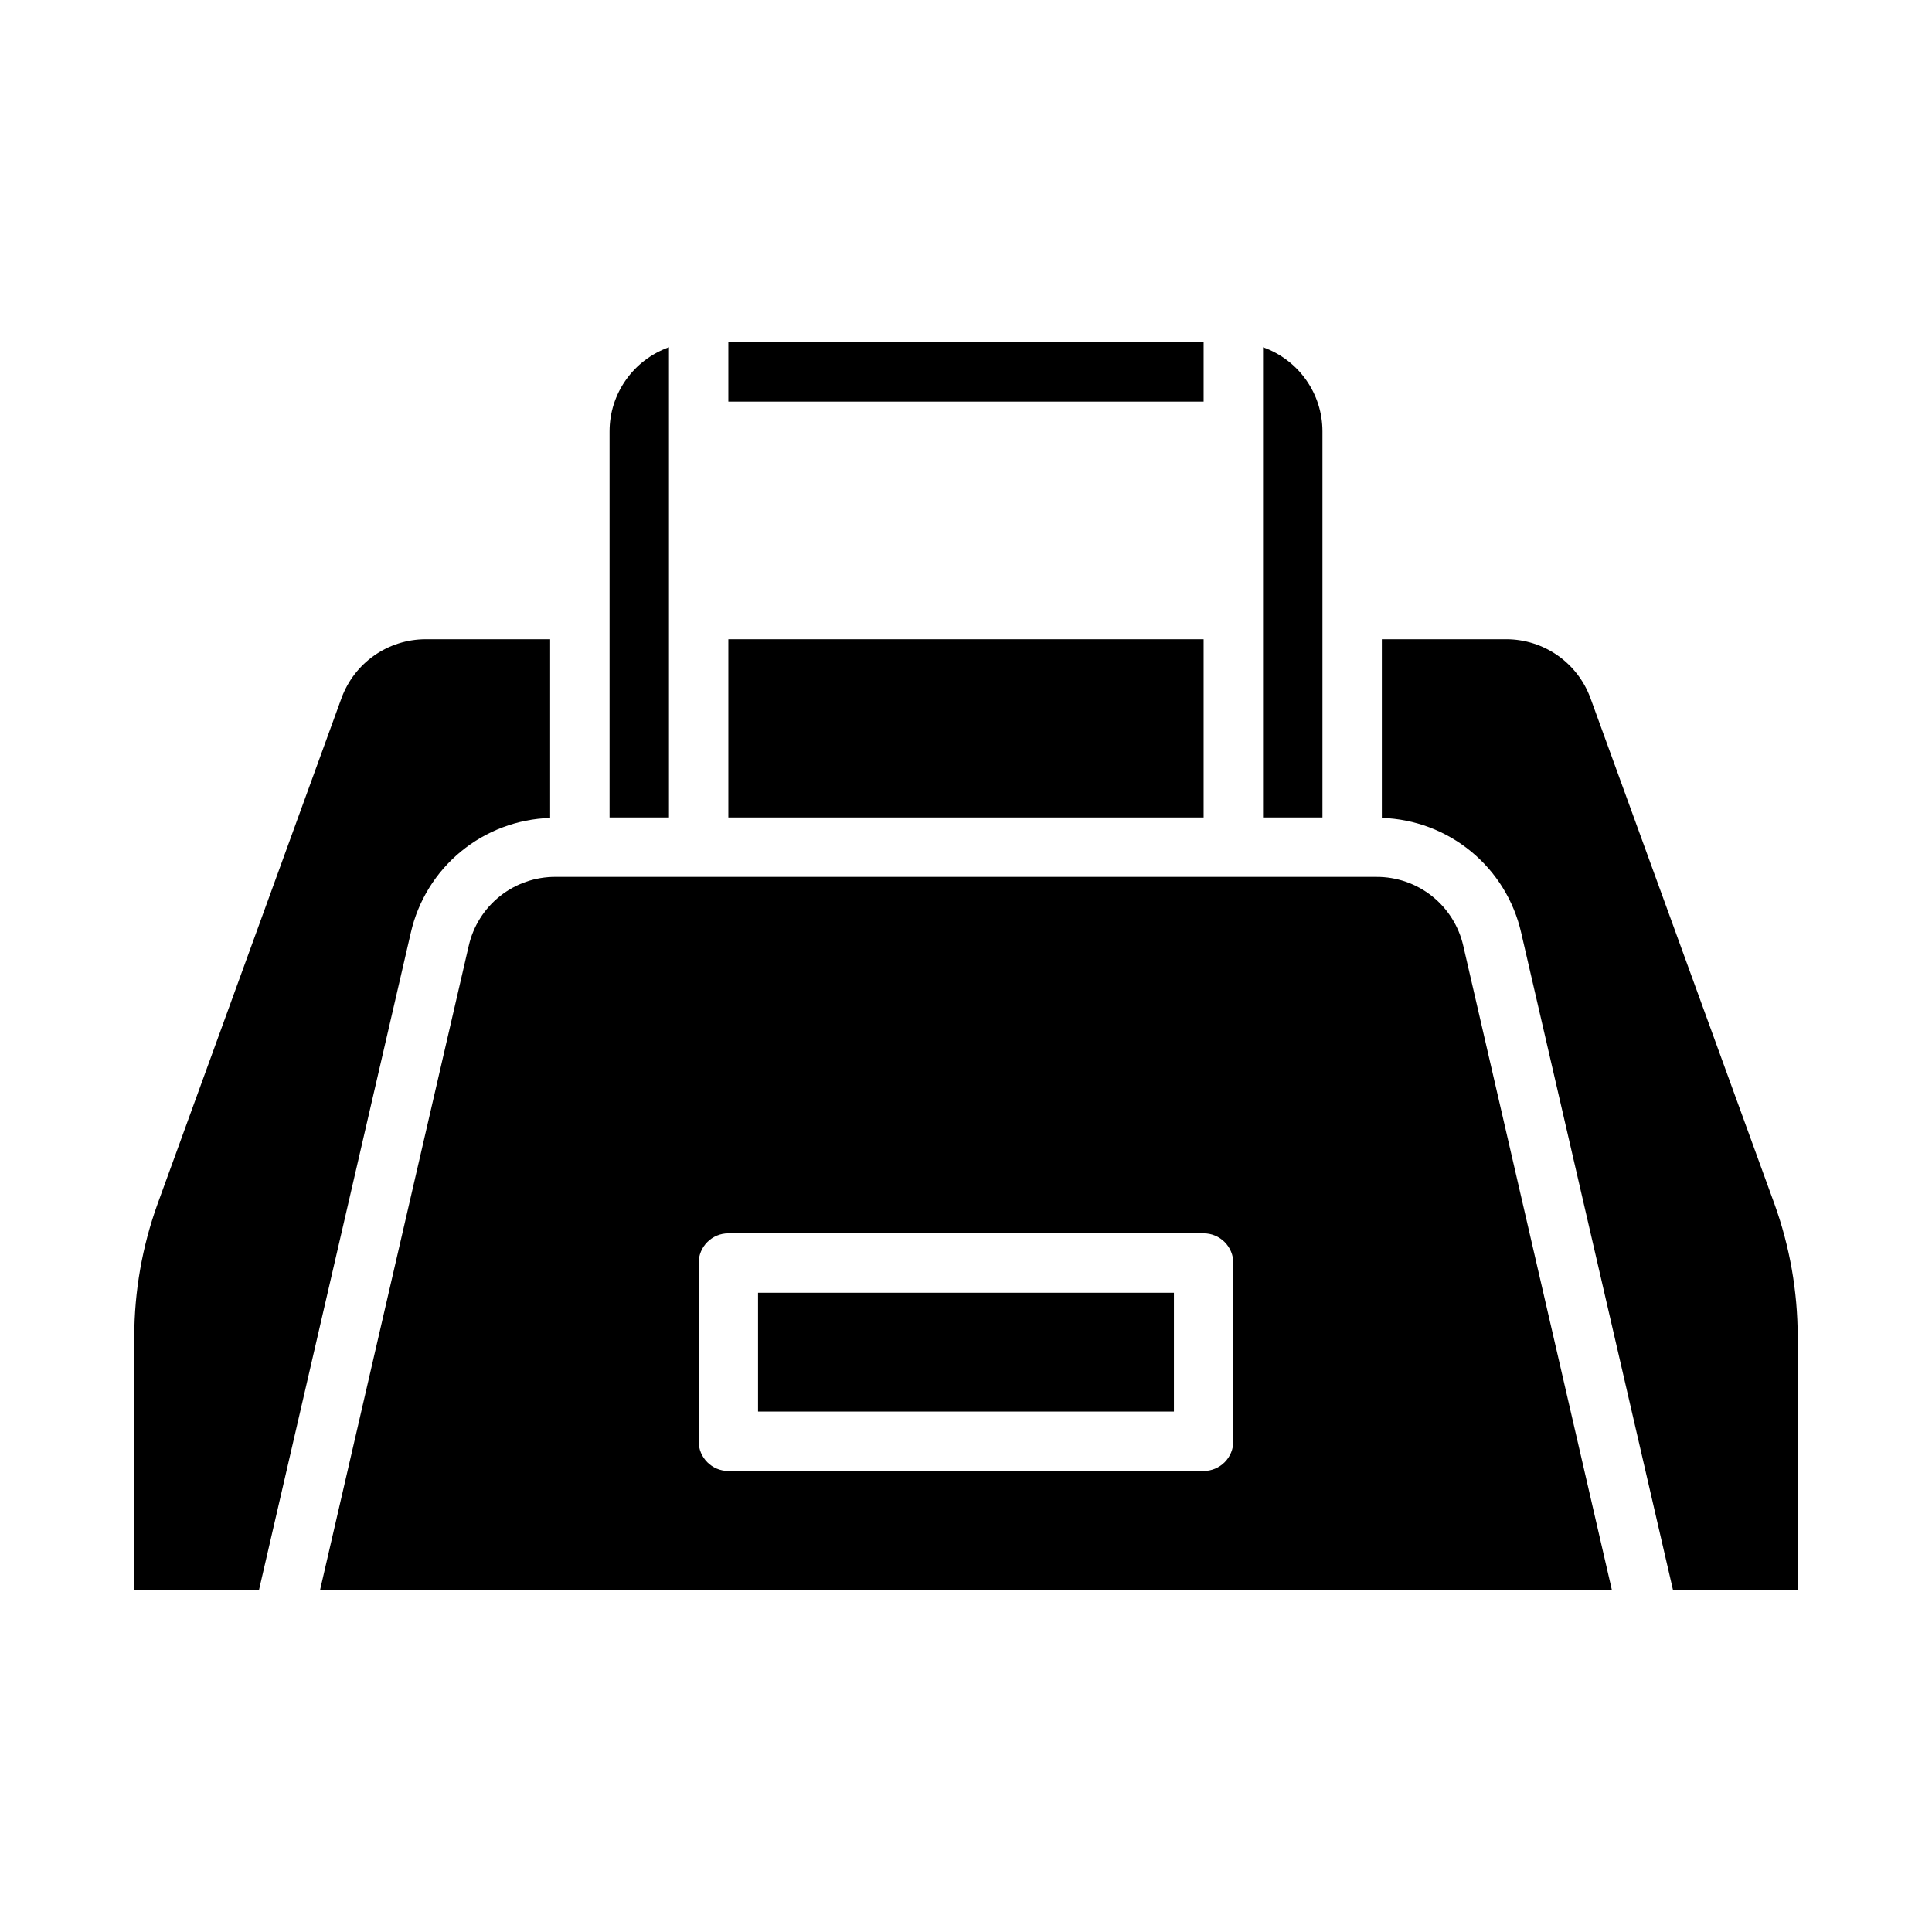
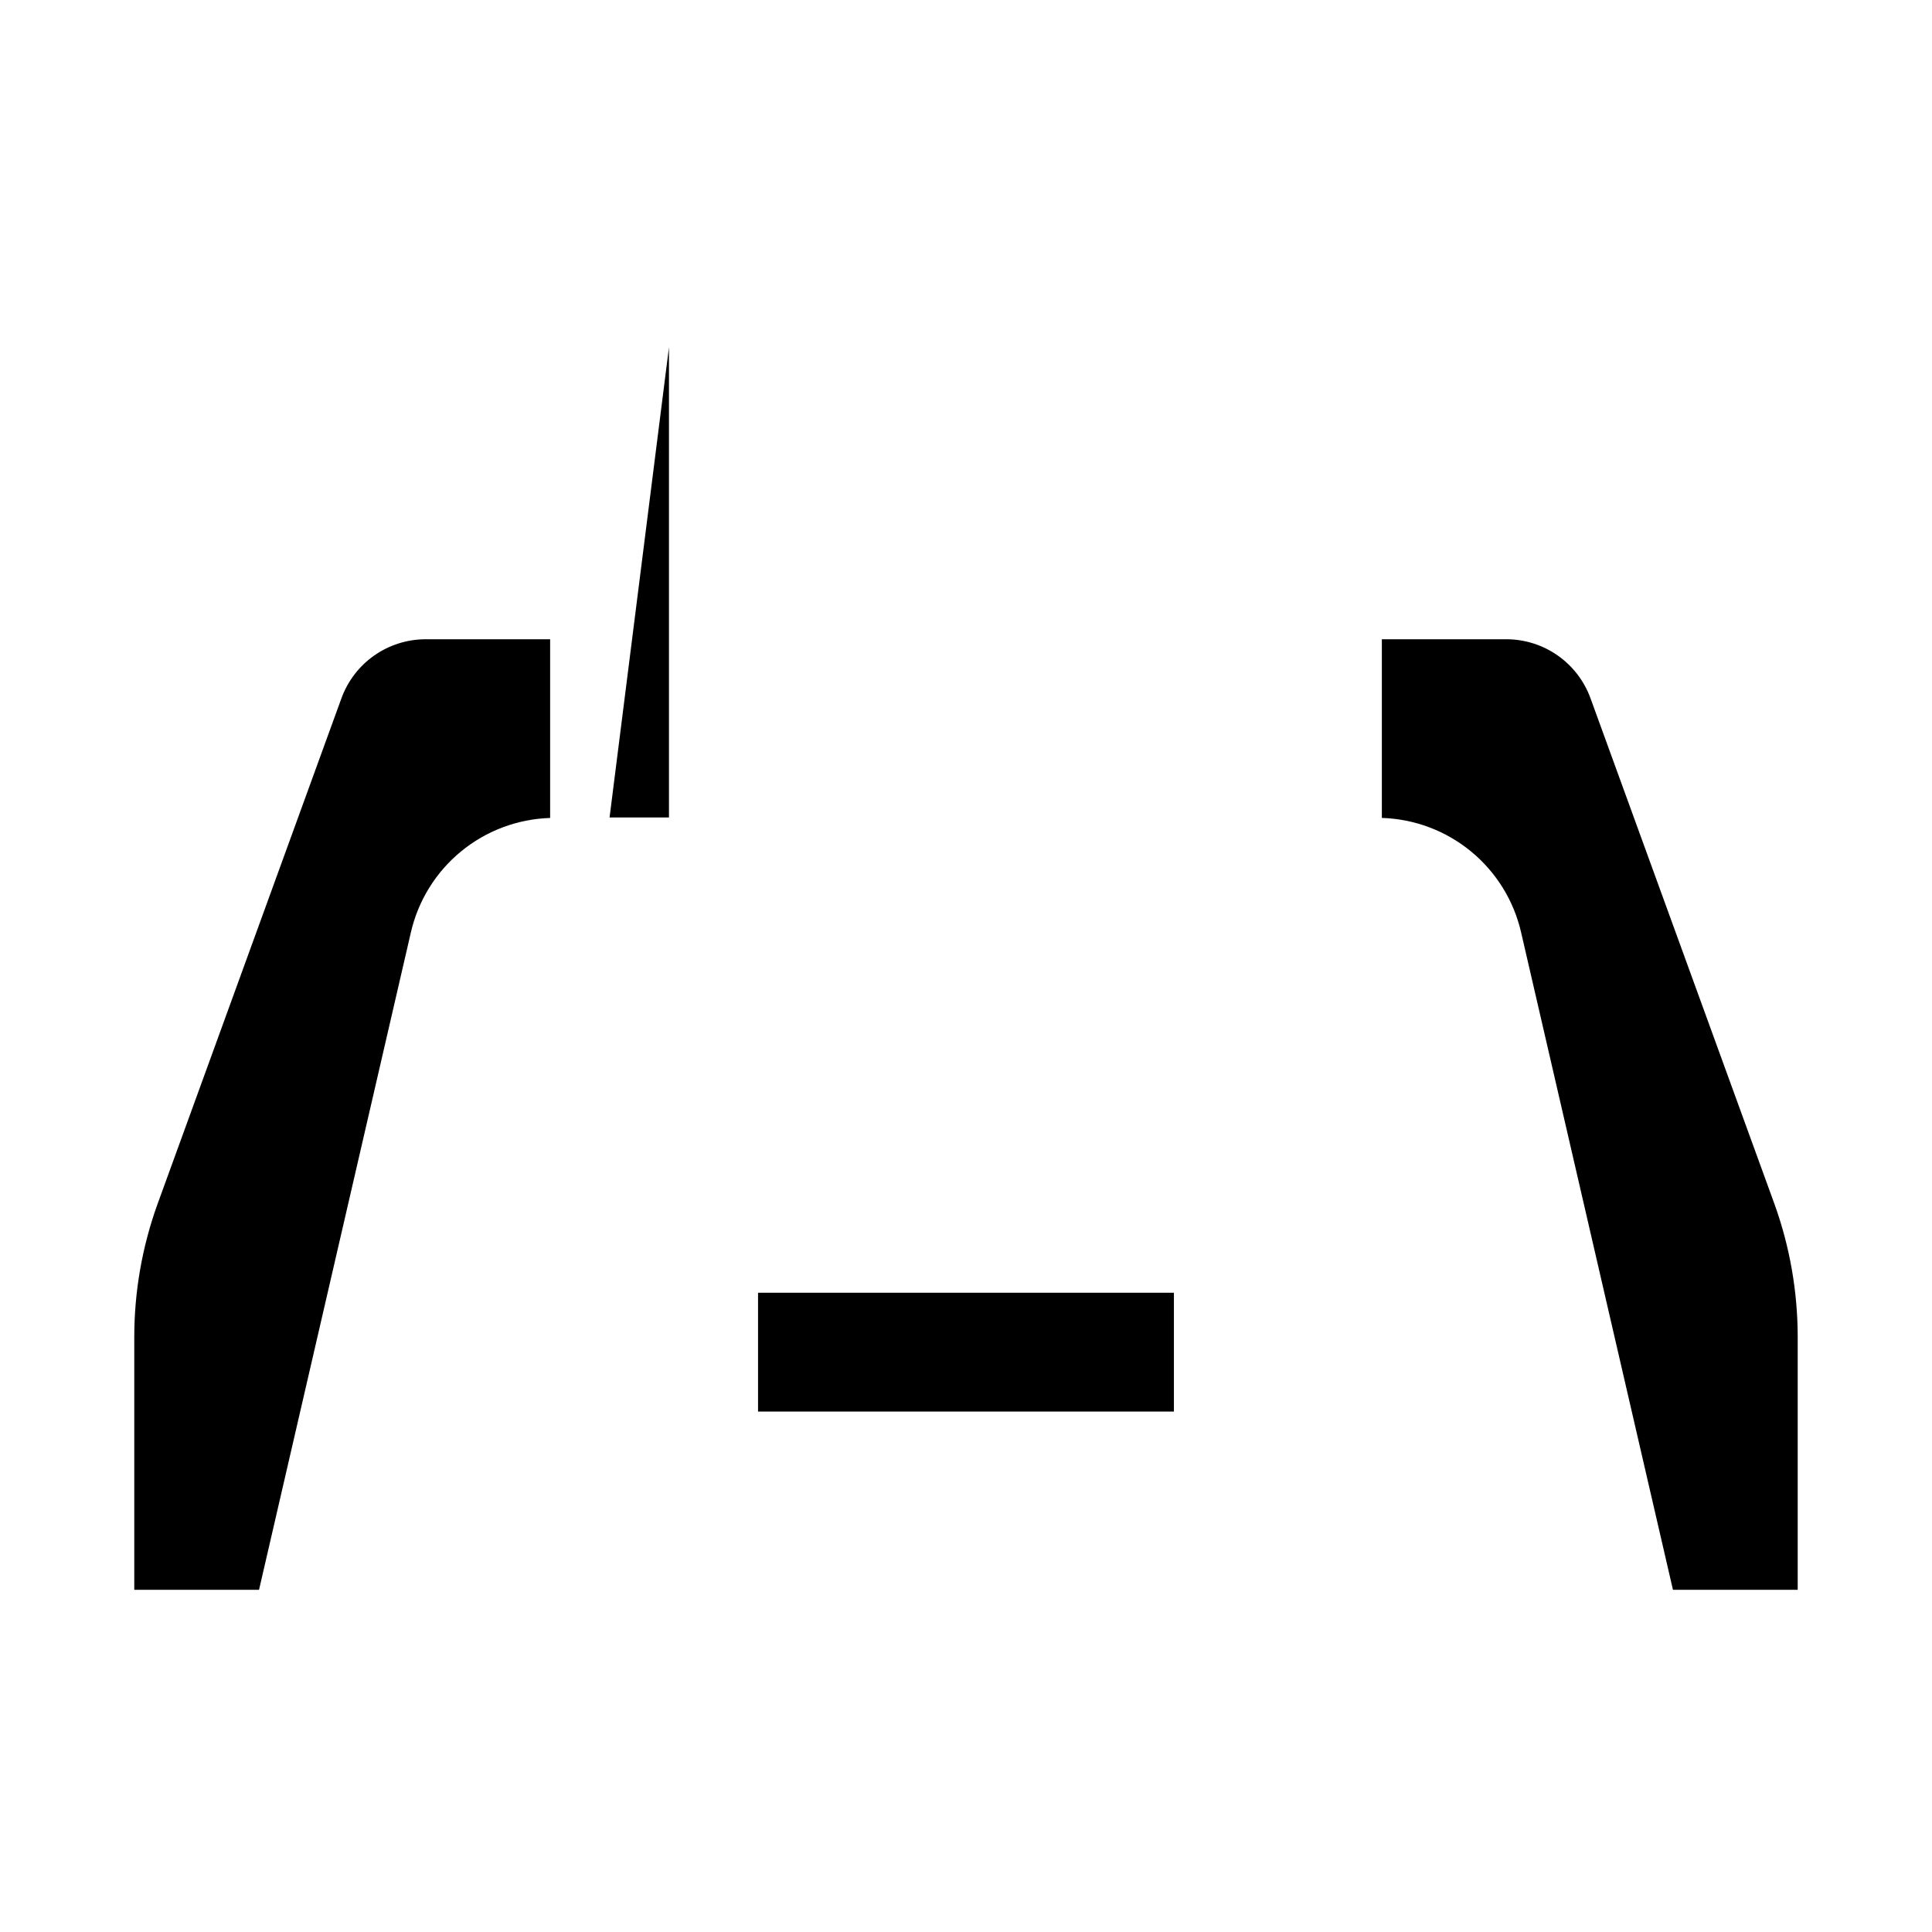
<svg xmlns="http://www.w3.org/2000/svg" fill="#000000" width="800px" height="800px" version="1.1" viewBox="144 144 512 512">
  <g>
-     <path d="m508.77 376.38h-217.55c-5.344-0.02-10.535 1.781-14.719 5.109-4.184 3.328-7.109 7.981-8.289 13.191l-39.379 170.63h342.32l-39.359-170.62v-0.004c-1.184-5.215-4.109-9.871-8.293-13.199-4.188-3.328-9.387-5.129-14.734-5.102zm-37.926 149.57c0 2.09-0.832 4.09-2.305 5.566-1.477 1.477-3.481 2.309-5.566 2.309h-125.95c-4.348 0-7.875-3.527-7.875-7.875v-47.23c0-4.348 3.527-7.871 7.875-7.871h125.95c2.086 0 4.09 0.828 5.566 2.305 1.473 1.477 2.305 3.481 2.305 5.566z" />
    <path d="m289.79 360.76v-47.352h-33.062c-4.844 0.02-9.566 1.516-13.539 4.297-3.969 2.777-6.992 6.703-8.668 11.25l-48.797 134.19c-4.043 11.234-6.121 23.082-6.141 35.023v67.148h33.062l40.227-174.16c1.926-8.434 6.594-15.996 13.273-21.492 6.68-5.5 14.996-8.629 23.645-8.898z" />
    <path d="m344.89 486.59h110.21v31.488h-110.21z" />
-     <path d="m337.02 234.69h125.95v15.742h-125.95z" />
-     <path d="m337.02 313.41h125.95v47.23h-125.95z" />
-     <path d="m305.54 360.64h15.742v-124.61c-4.602 1.637-8.582 4.652-11.402 8.641-2.82 3.984-4.336 8.746-4.34 13.629z" />
+     <path d="m305.54 360.64h15.742v-124.61z" />
    <path d="m620.41 565.31v-67.148c-0.02-11.953-2.102-23.816-6.148-35.062l-48.805-134.17c-1.68-4.539-4.703-8.457-8.668-11.23-3.965-2.777-8.684-4.273-13.523-4.293h-33.062v47.352c8.648 0.266 16.965 3.394 23.648 8.895 6.68 5.5 11.348 13.062 13.27 21.496l40.227 174.16z" />
-     <path d="m478.72 236.03v124.61h15.742v-102.34c-0.004-4.883-1.52-9.645-4.34-13.629-2.816-3.988-6.801-7.004-11.402-8.641z" />
  </g>
</svg>